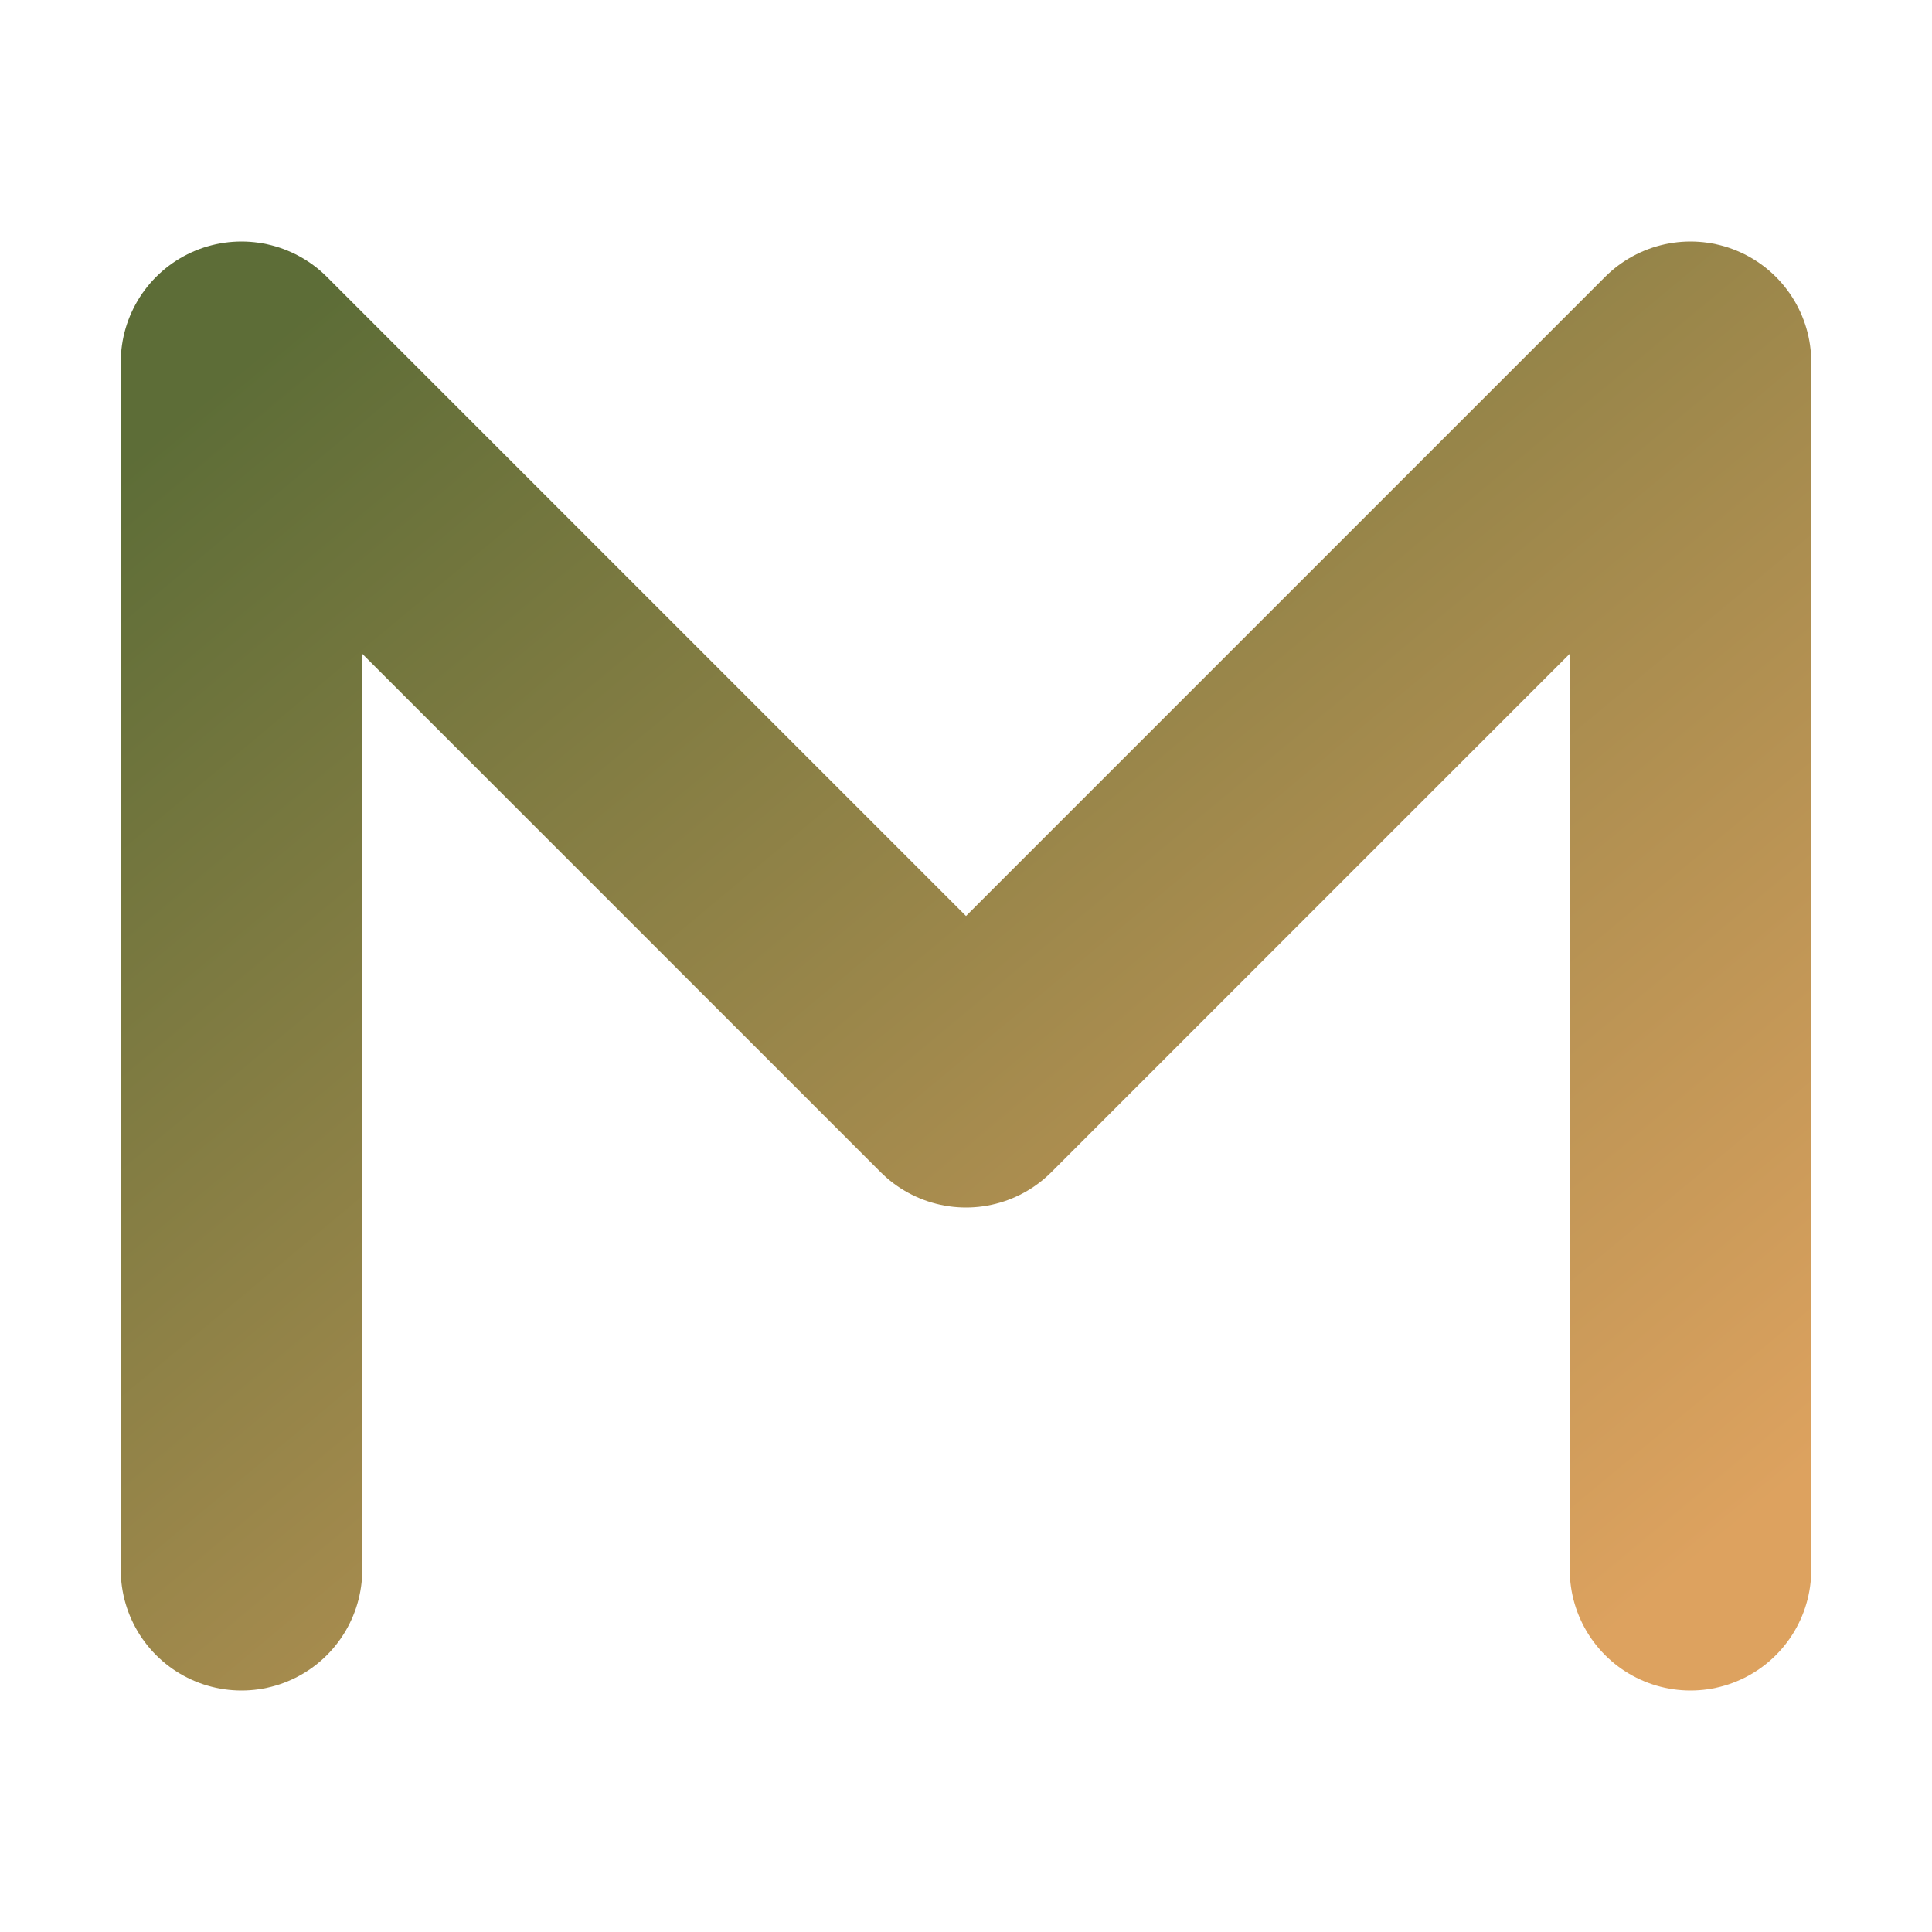
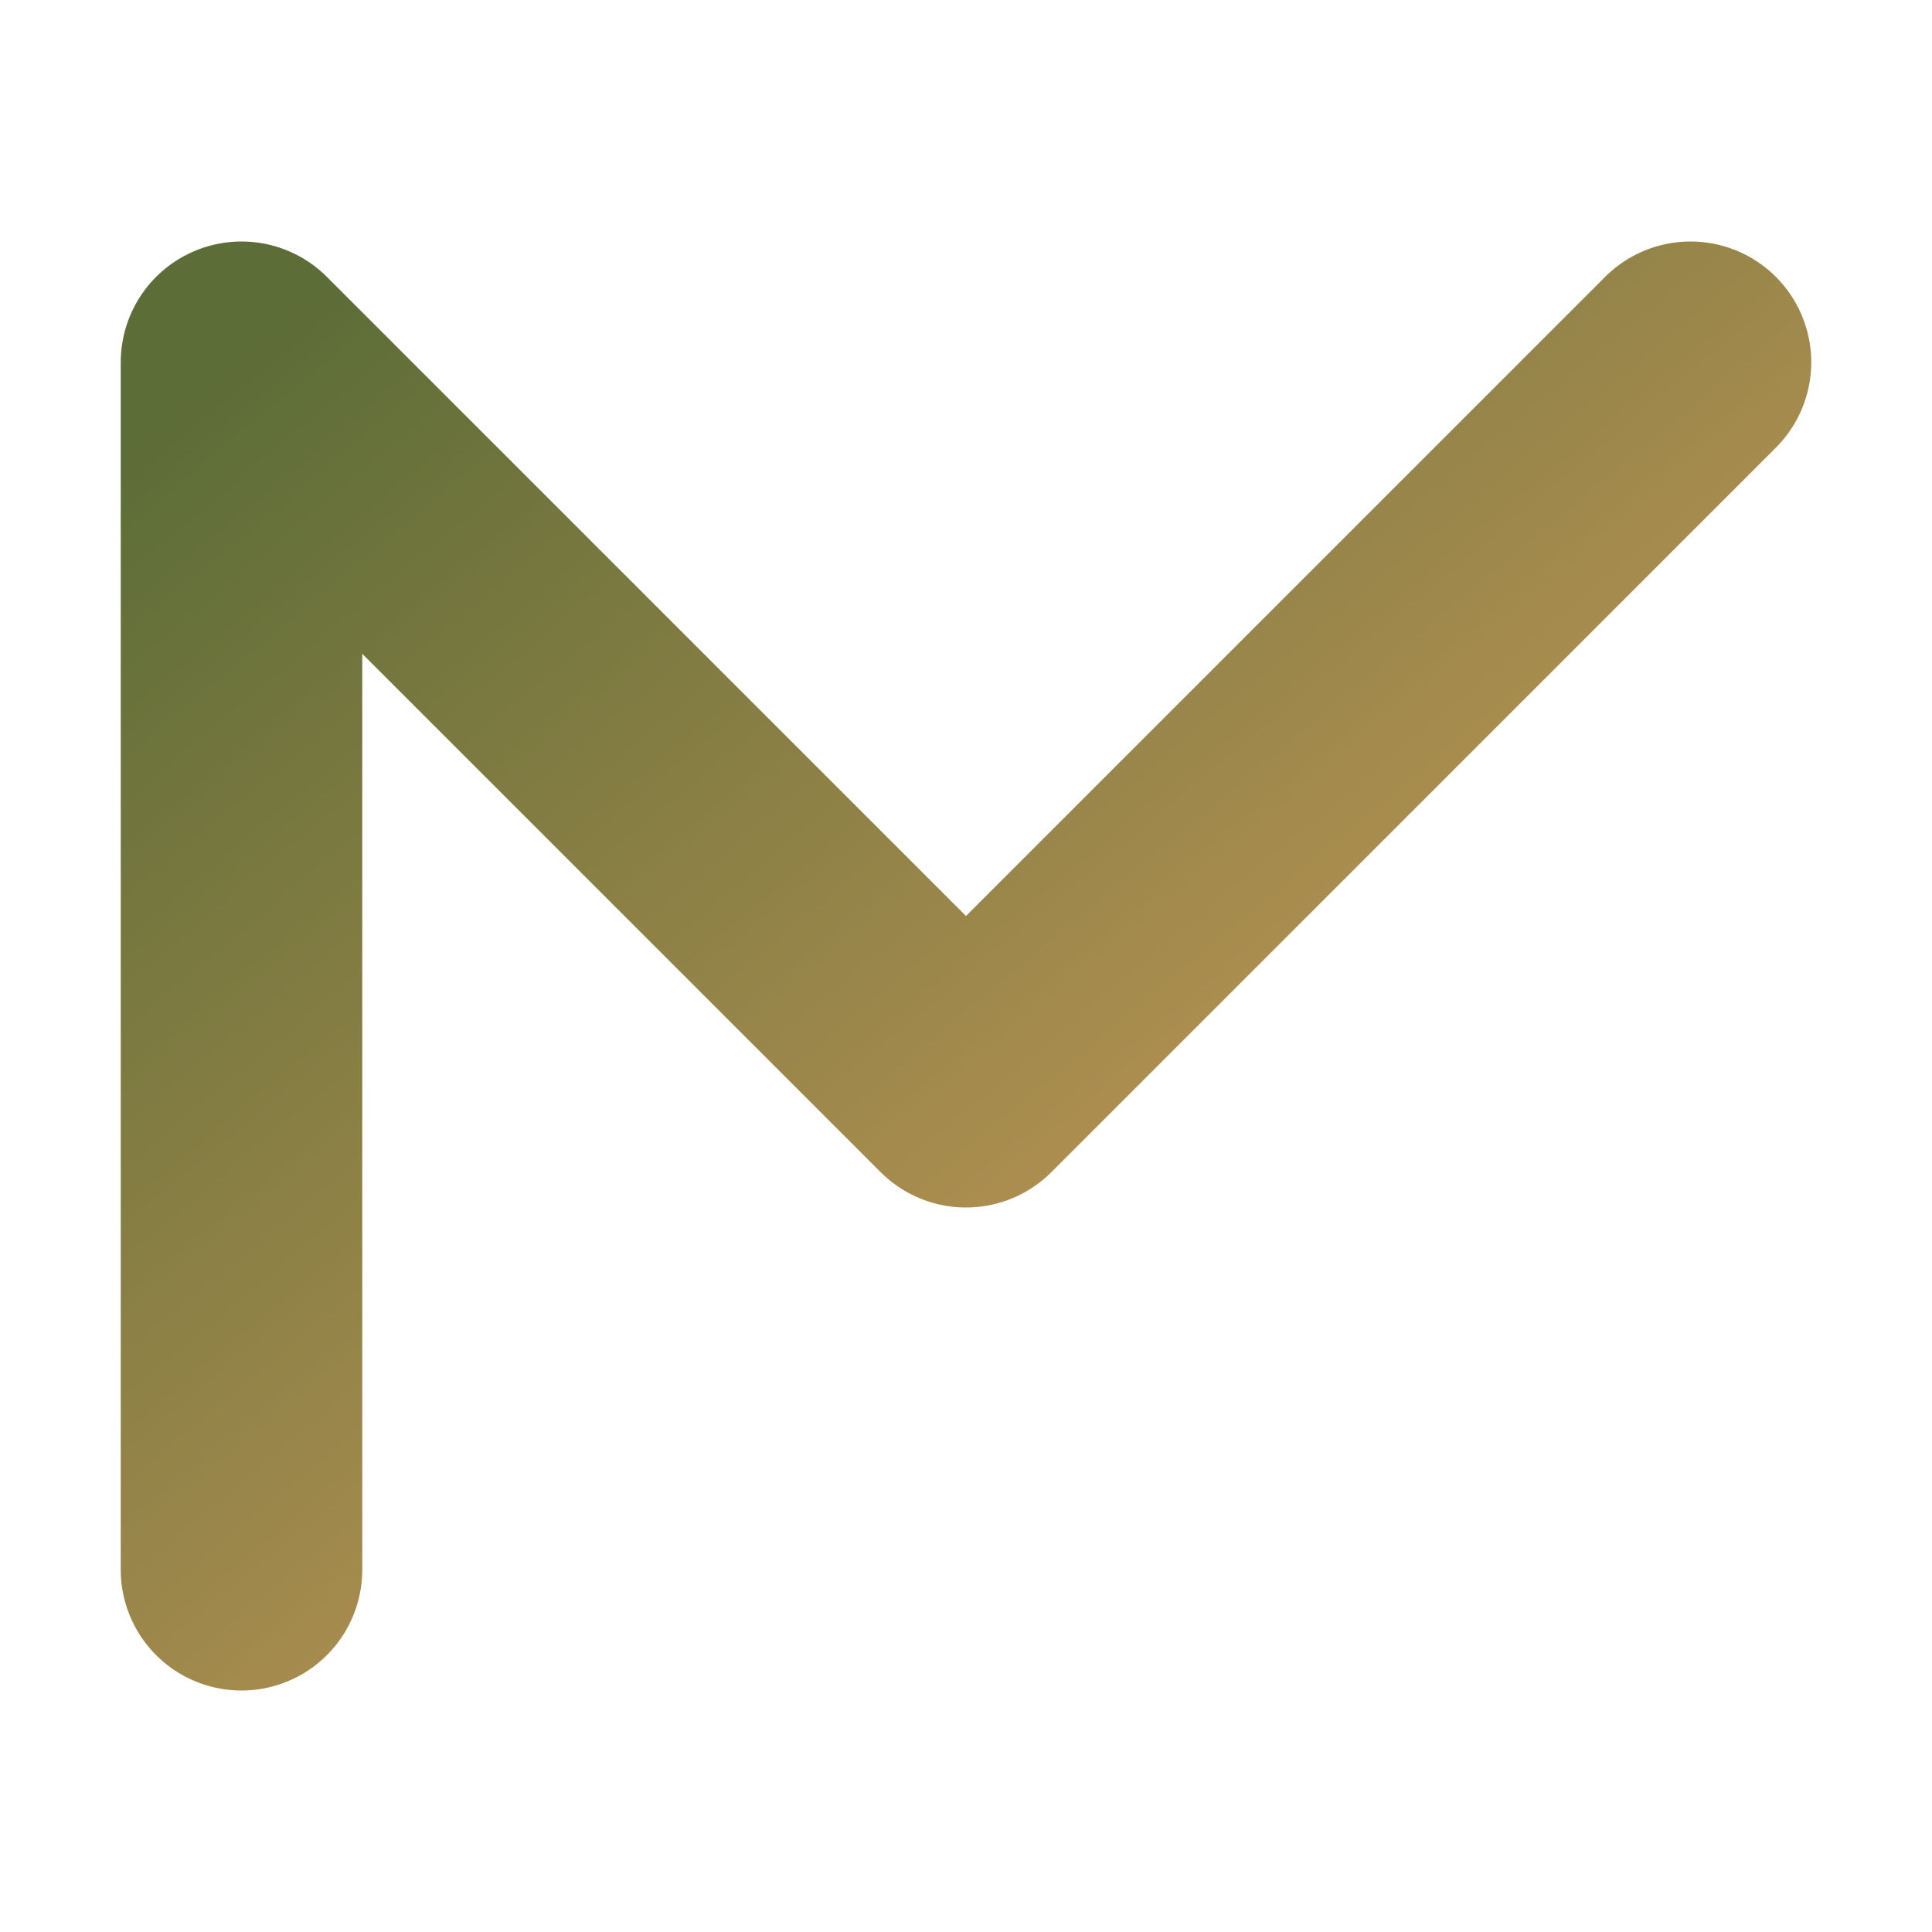
<svg xmlns="http://www.w3.org/2000/svg" viewBox="0 0 32 32" fill="none">
  <defs>
    <linearGradient id="mGradient" x1="0%" y1="0%" x2="100%" y2="100%">
      <stop offset="0%" stop-color="#5d6d37" />
      <stop offset="100%" stop-color="#dda25f" />
    </linearGradient>
  </defs>
-   <path d="M4 26V6L16 18L28 6V26" stroke="url(#mGradient)" stroke-width="4" stroke-linecap="round" stroke-linejoin="round" fill="none" />
+   <path d="M4 26V6L16 18L28 6" stroke="url(#mGradient)" stroke-width="4" stroke-linecap="round" stroke-linejoin="round" fill="none" />
</svg>